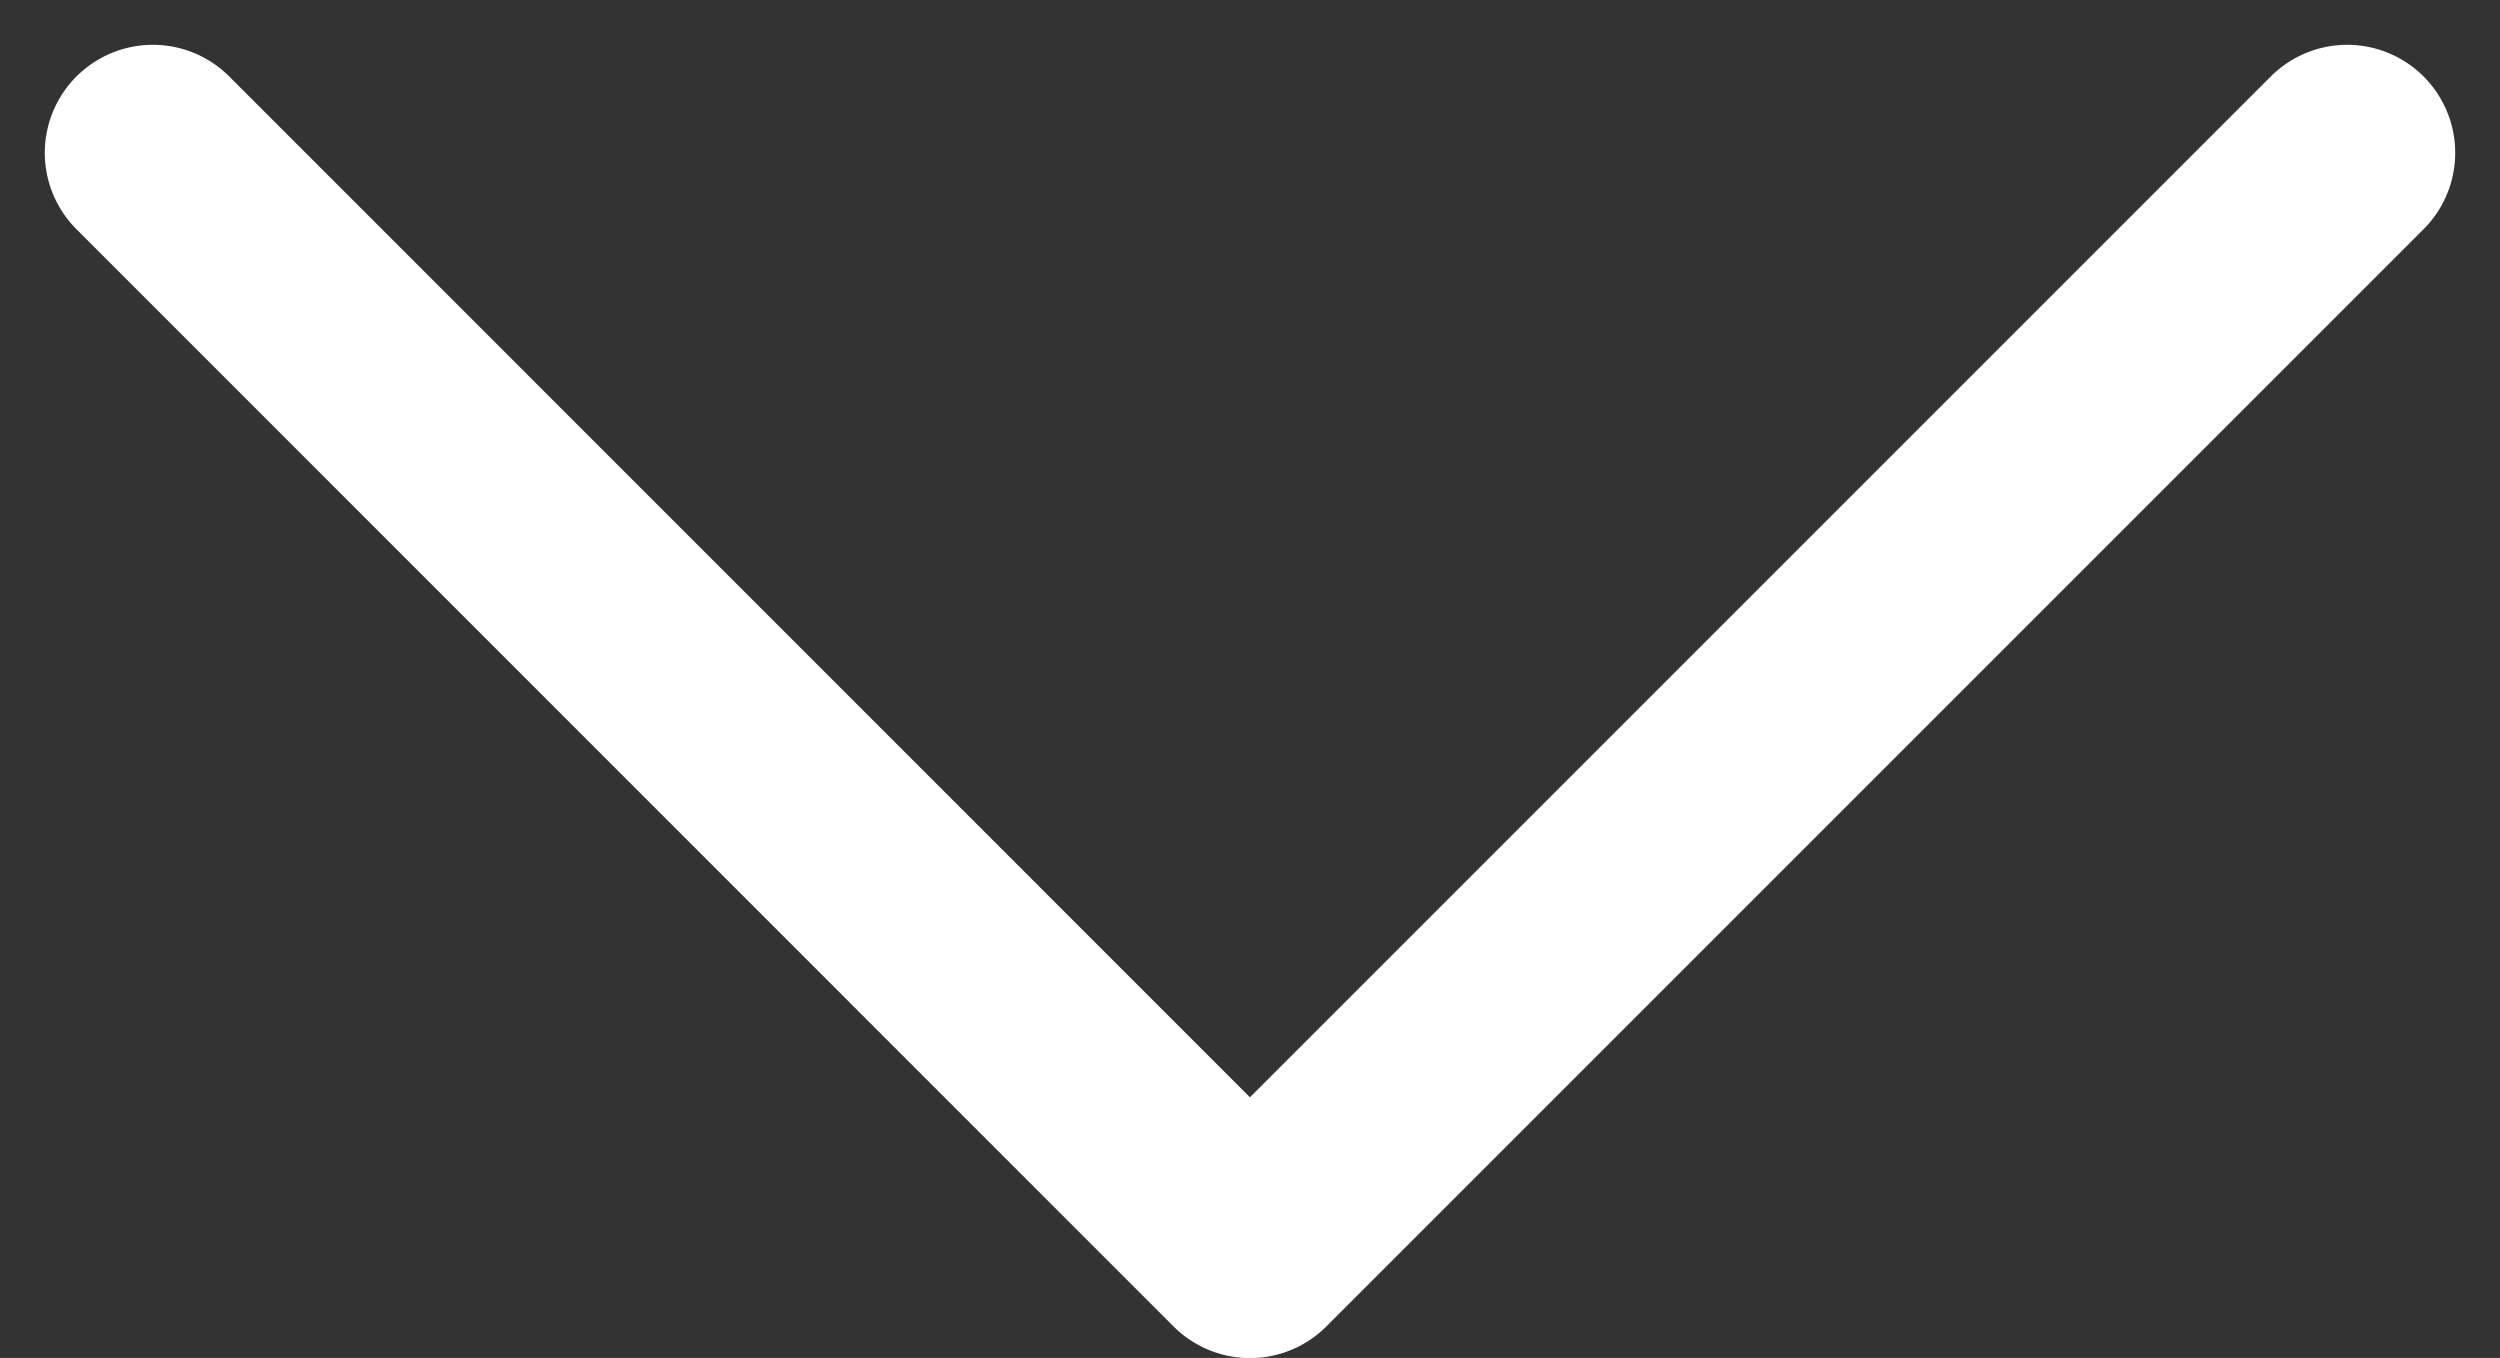
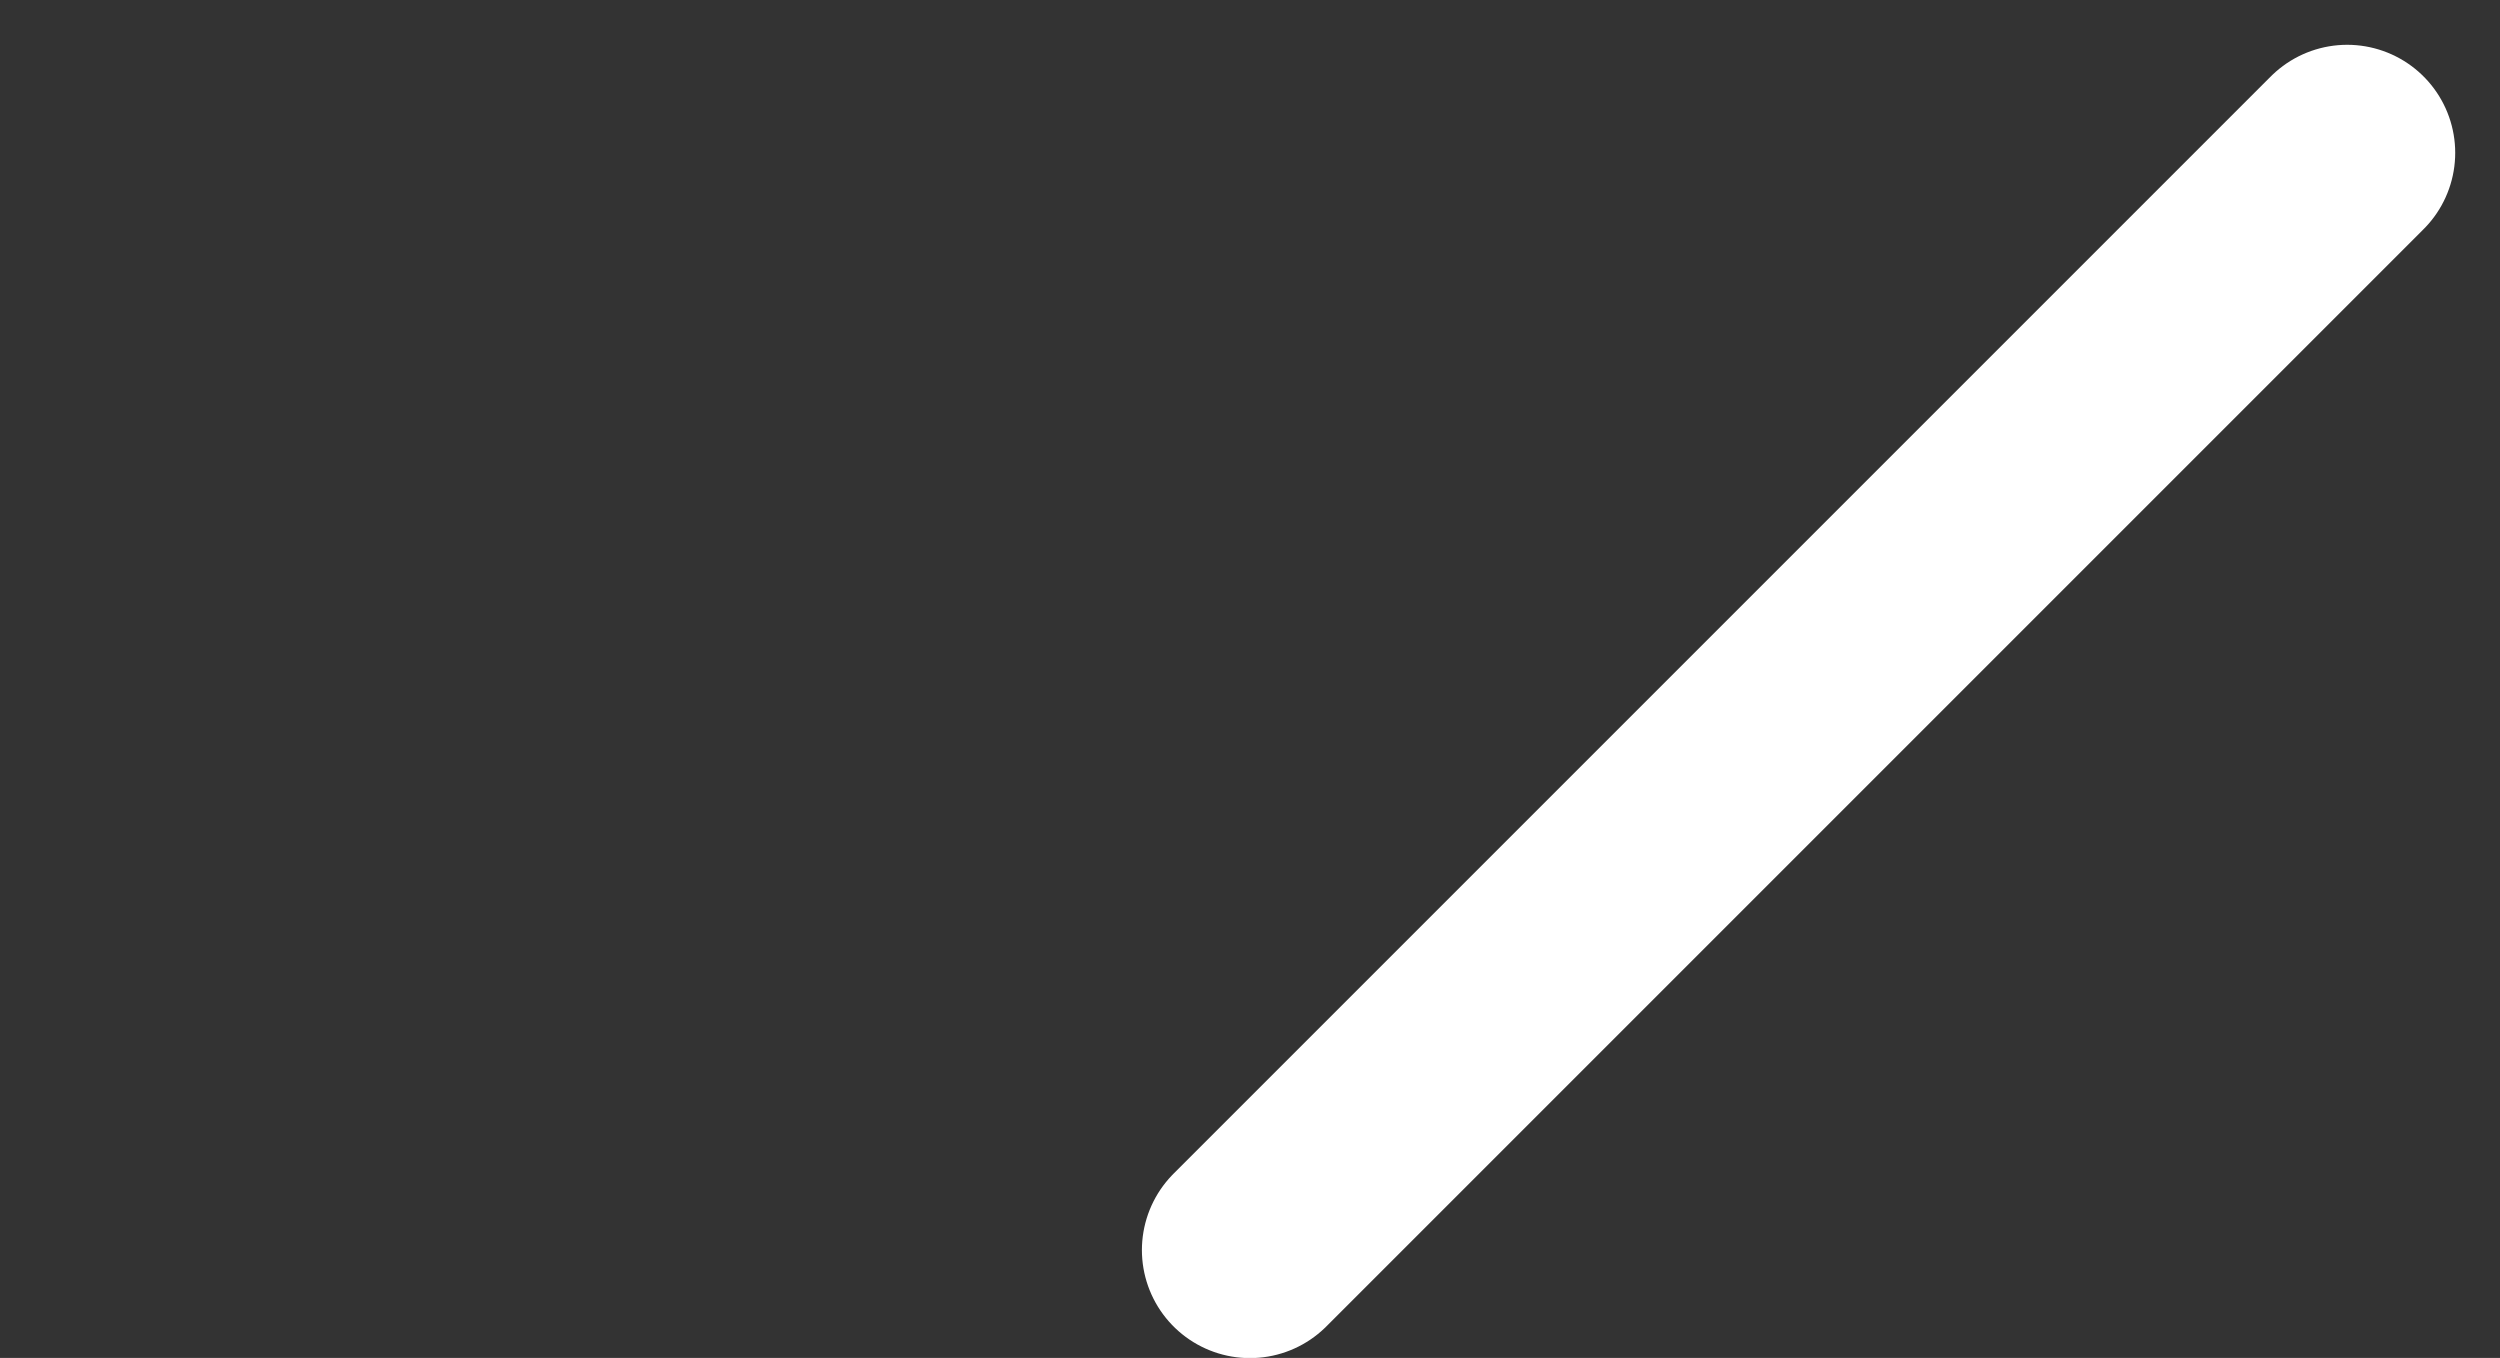
<svg xmlns="http://www.w3.org/2000/svg" width="17.357" height="9.428" viewBox="0 0 17.357 9.428">
  <rect x="0" y="0" width="17.357" height="9.428" fill="#333333" stroke="none" />
-   <path d="M18,7.5l7.618,7.618L18,22.735" transform="translate(23.796 -16.939) rotate(90)" fill="none" stroke="#ffffff" stroke-linecap="round" stroke-linejoin="round" stroke-width="1.5" />
+   <path d="M18,7.5l7.618,7.618" transform="translate(23.796 -16.939) rotate(90)" fill="none" stroke="#ffffff" stroke-linecap="round" stroke-linejoin="round" stroke-width="1.5" />
</svg>